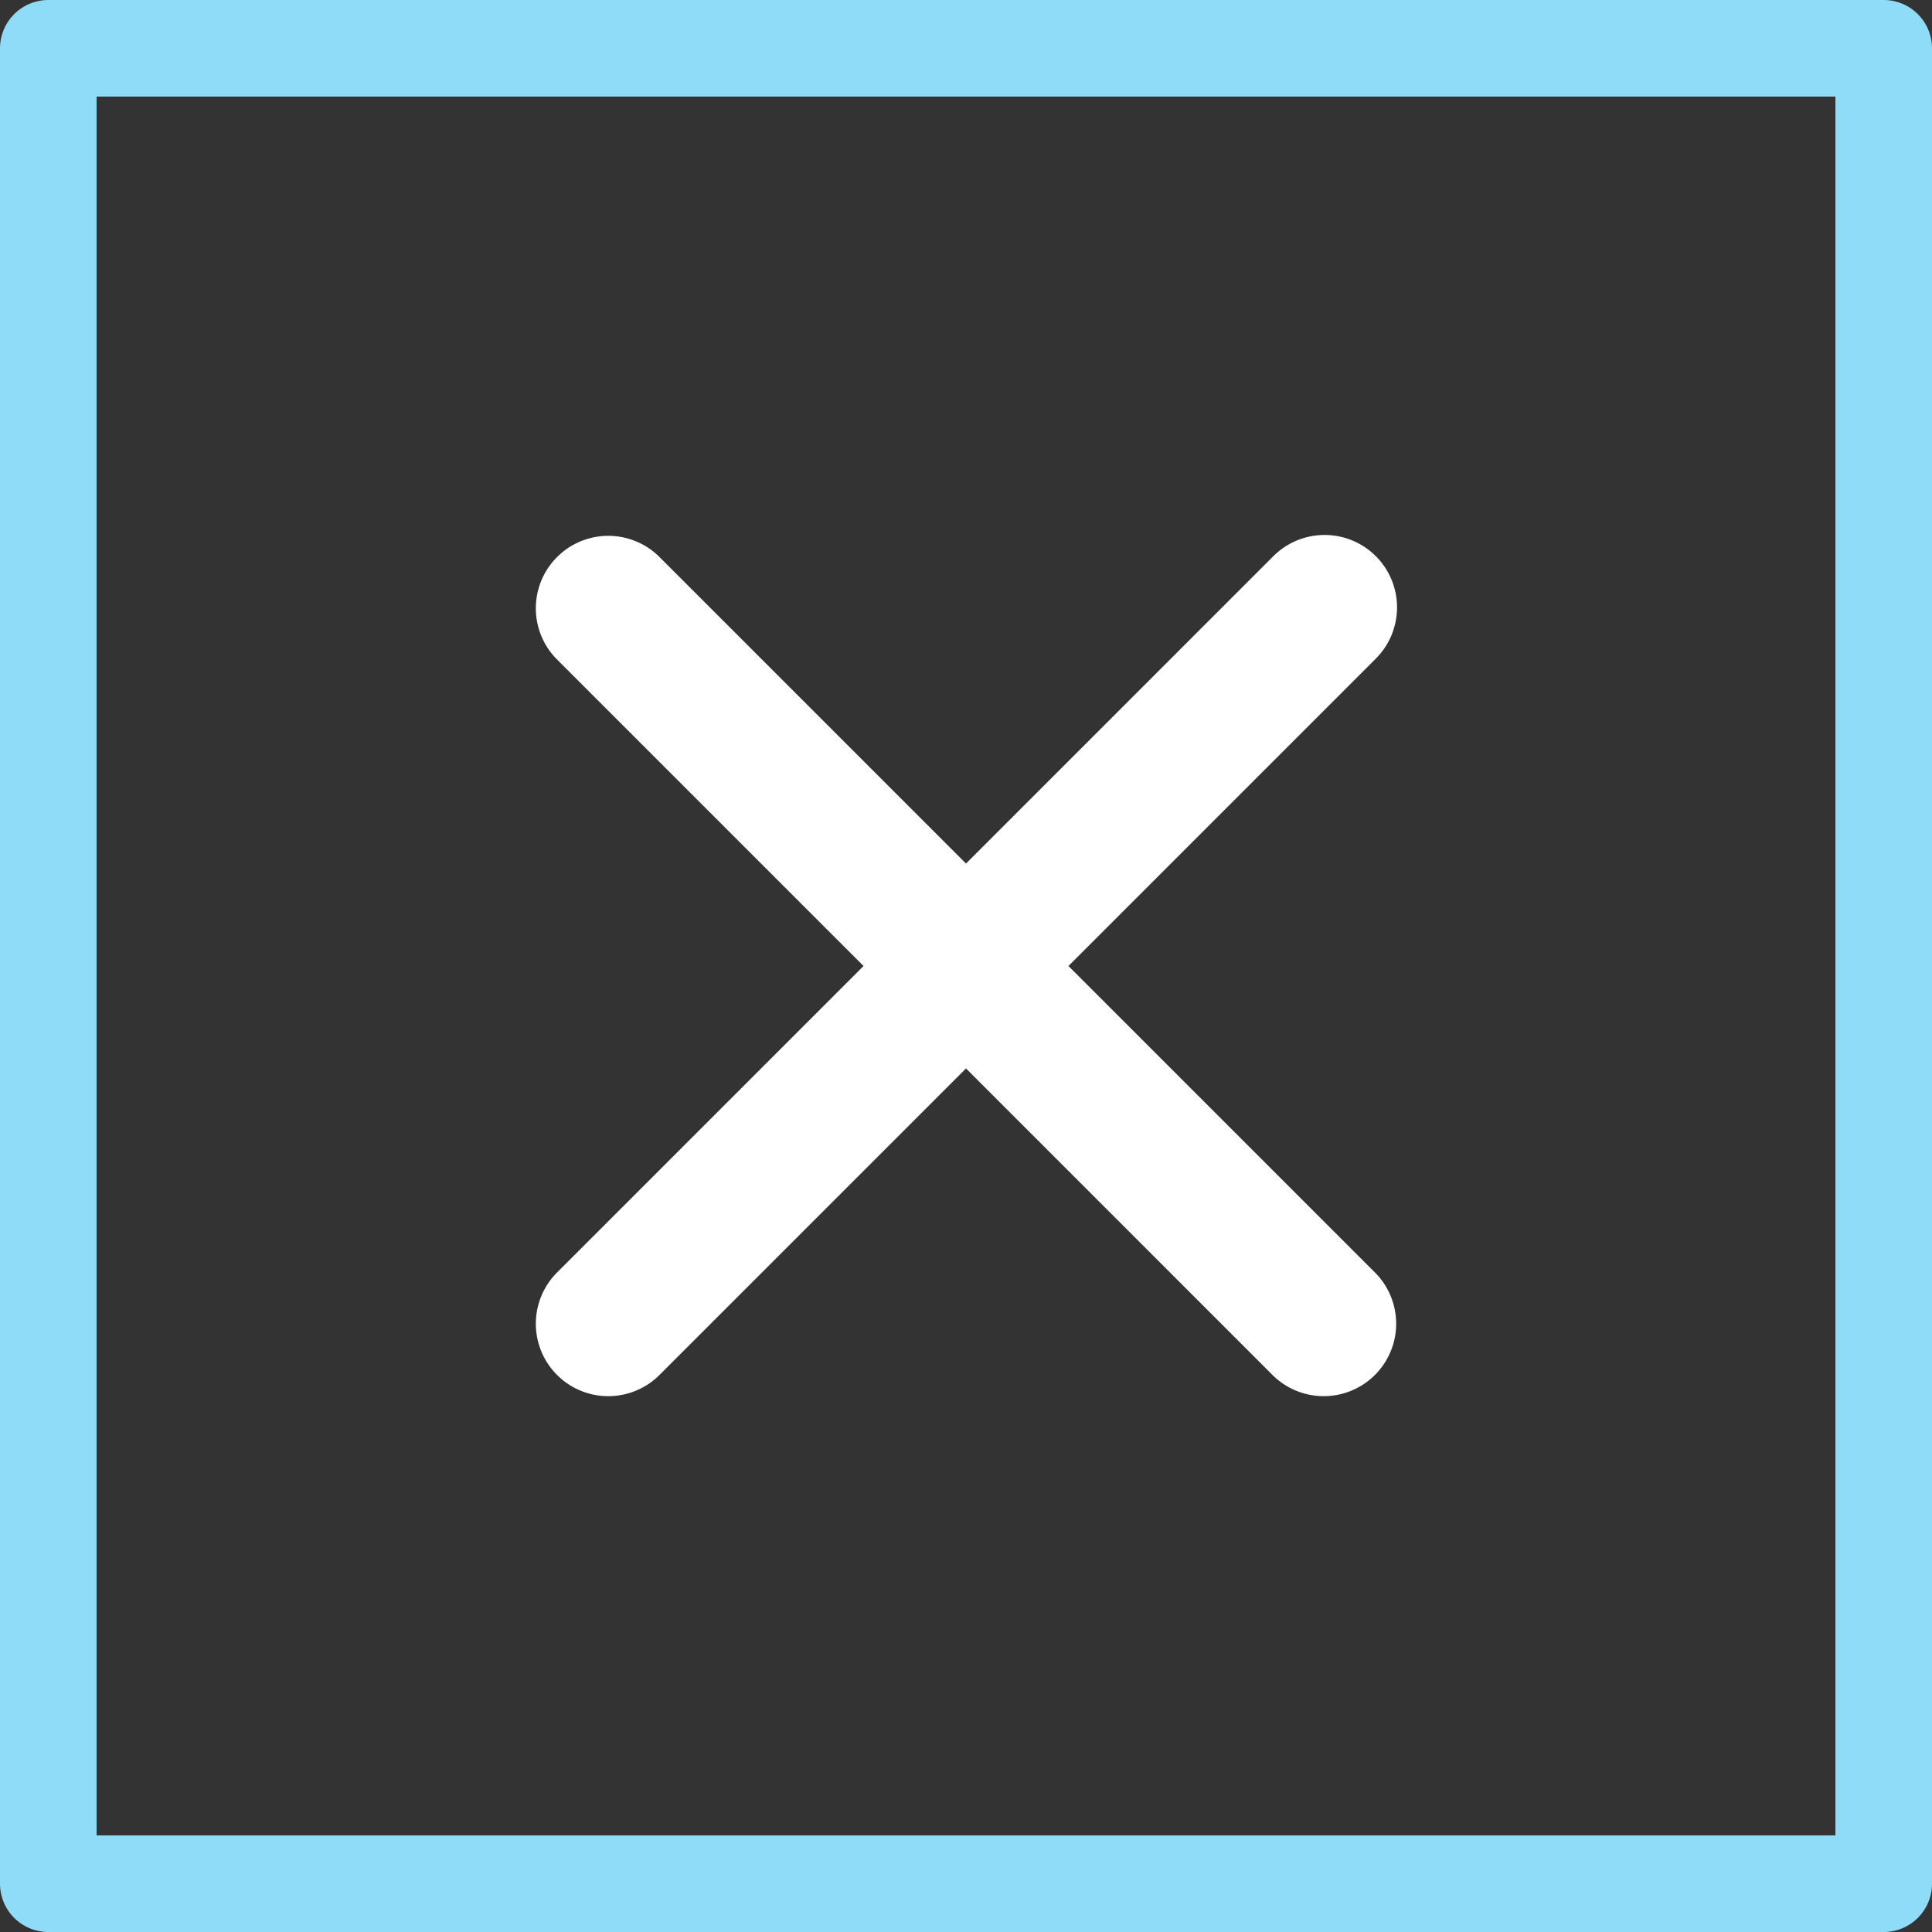
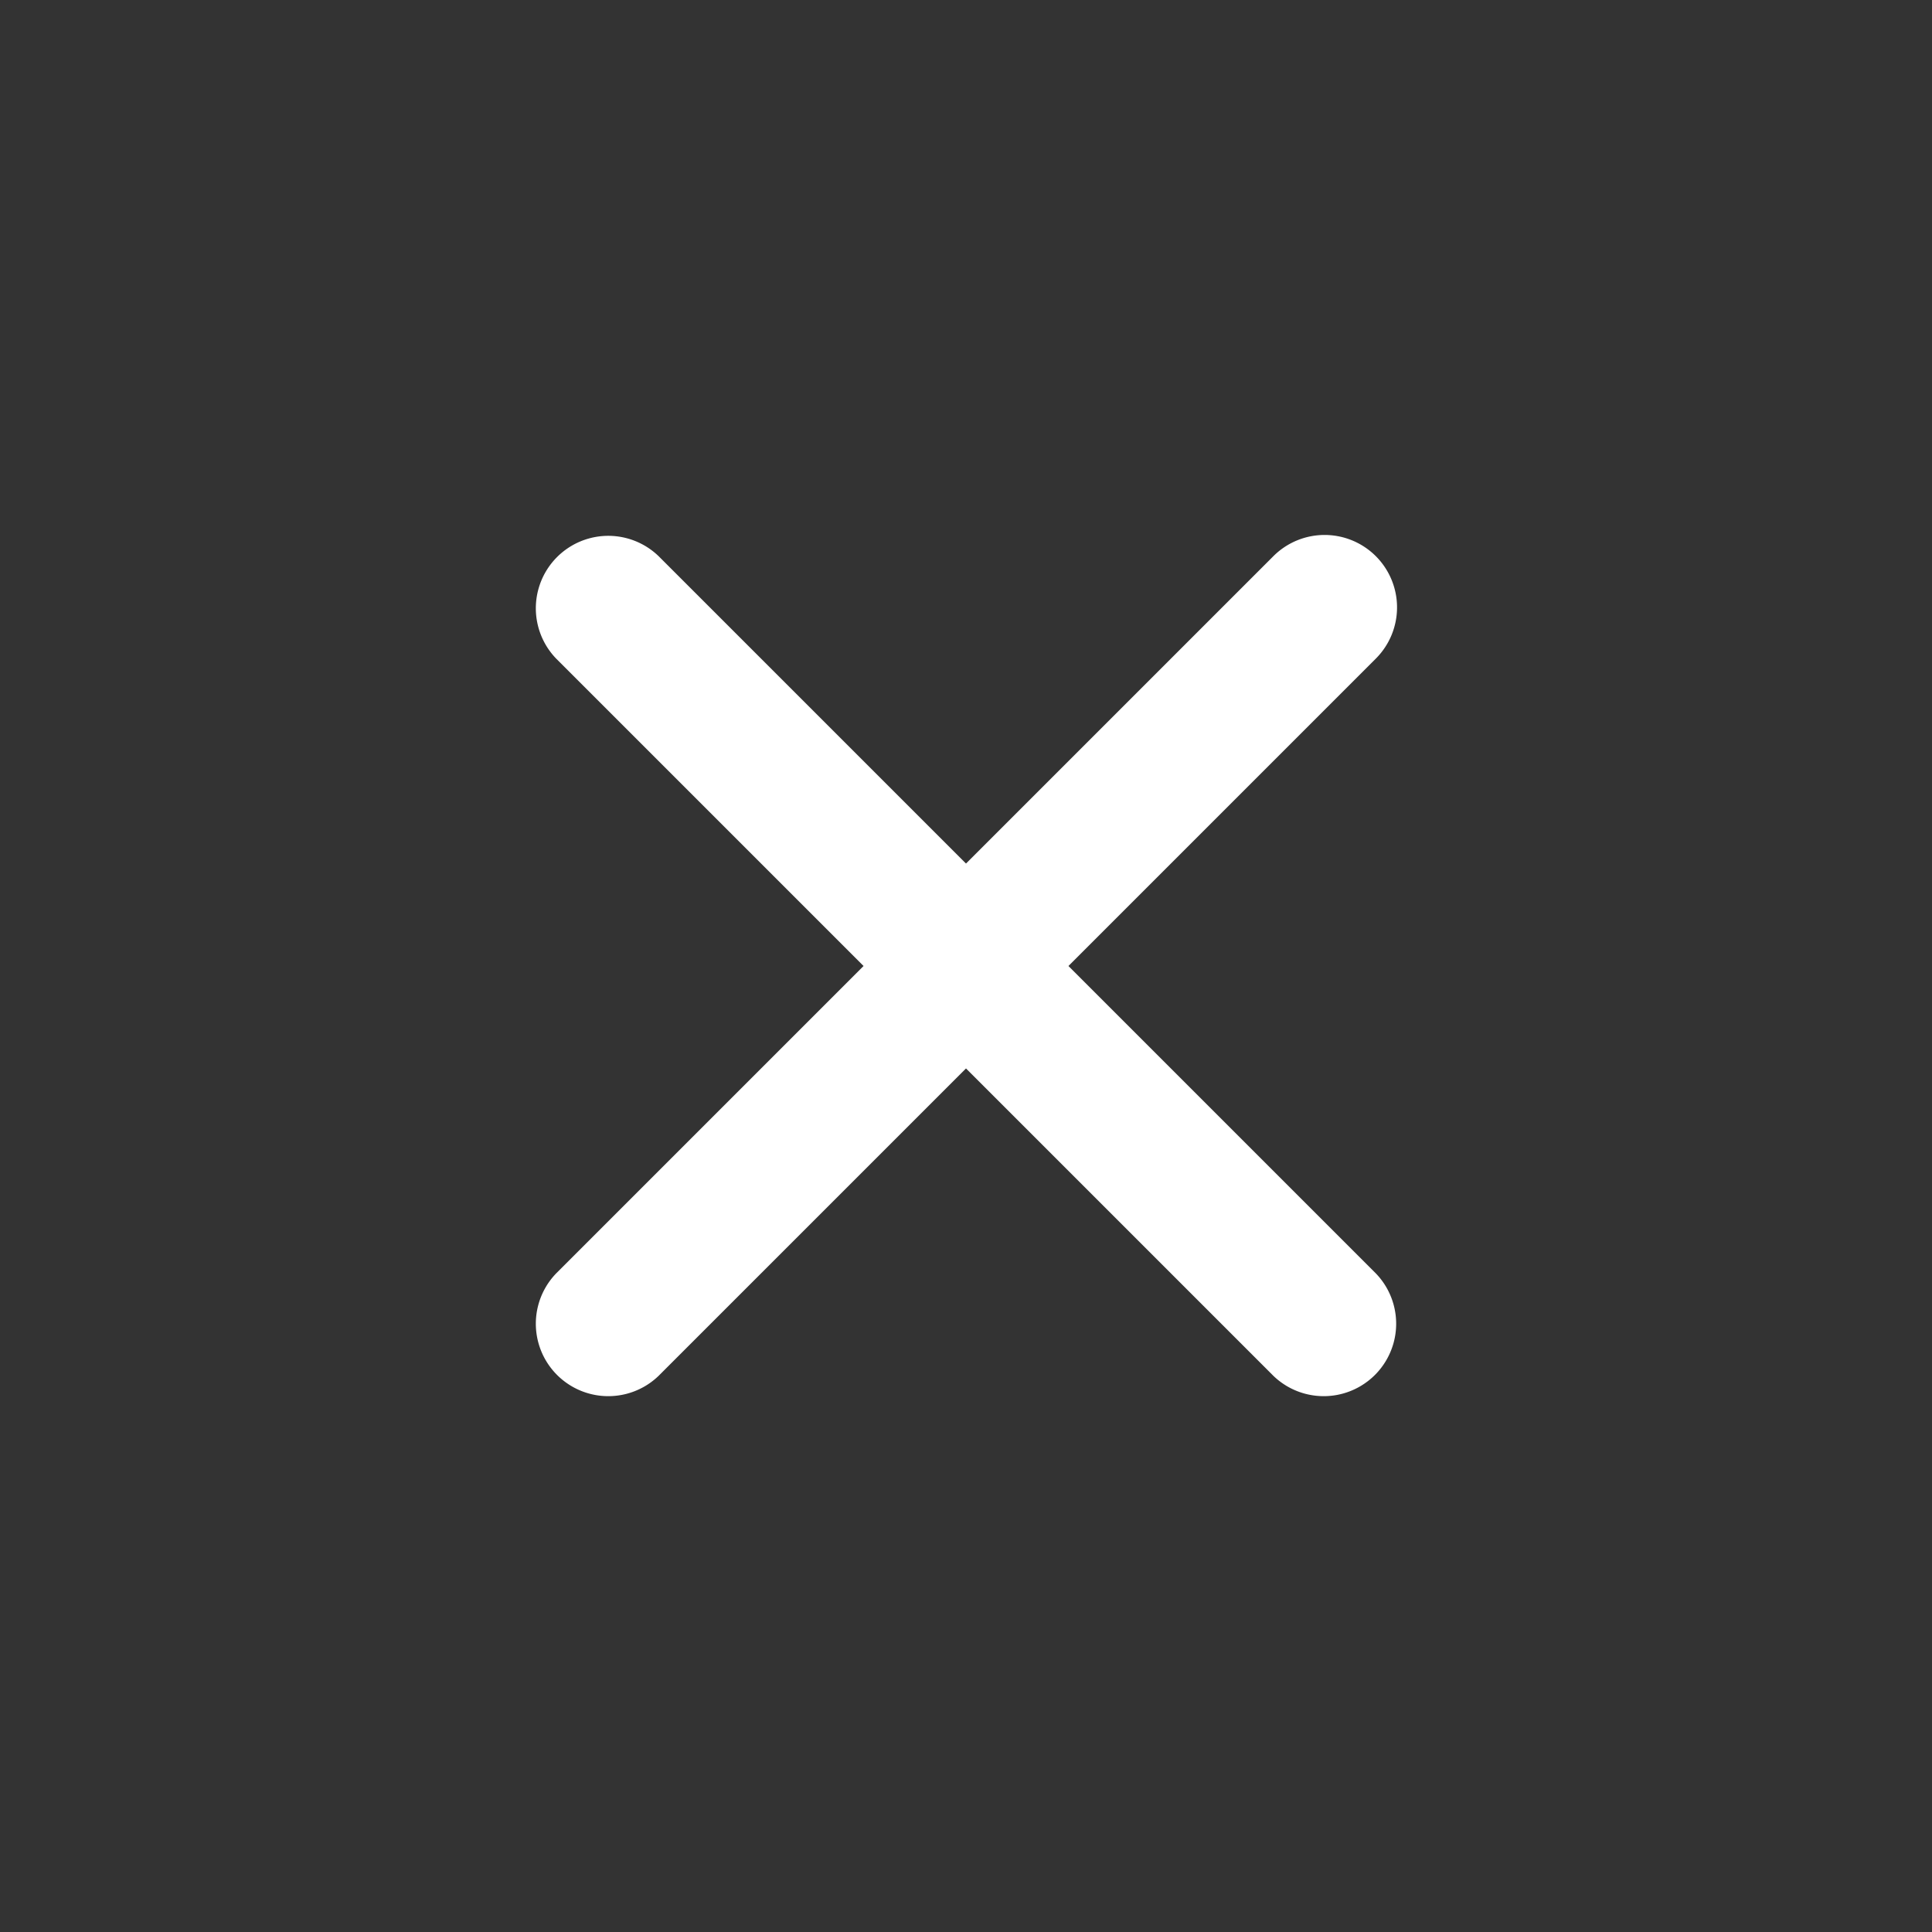
<svg xmlns="http://www.w3.org/2000/svg" width="40" height="40" viewBox="0 0 40 40">
  <rect x="0" y="0" width="40" height="40" fill="#333333" stroke="none" />
  <g fill="none" fill-rule="evenodd">
-     <path stroke="#8EDCF7" stroke-width="2" stroke-linejoin="round" d="M1 1h38v38H1z" />
    <path d="M28.485 11.515a1.5 1.5 0 0 1 0 2.121L22.121 20l6.364 6.364a1.5 1.5 0 0 1-2.121 2.121L20 22.121l-6.364 6.364a1.5 1.5 0 0 1-2.121-2.121L17.879 20l-6.364-6.364a1.5 1.5 0 0 1 2.121-2.121L20 17.879l6.364-6.364a1.5 1.5 0 0 1 2.121 0z" fill="#FFF" />
  </g>
</svg>